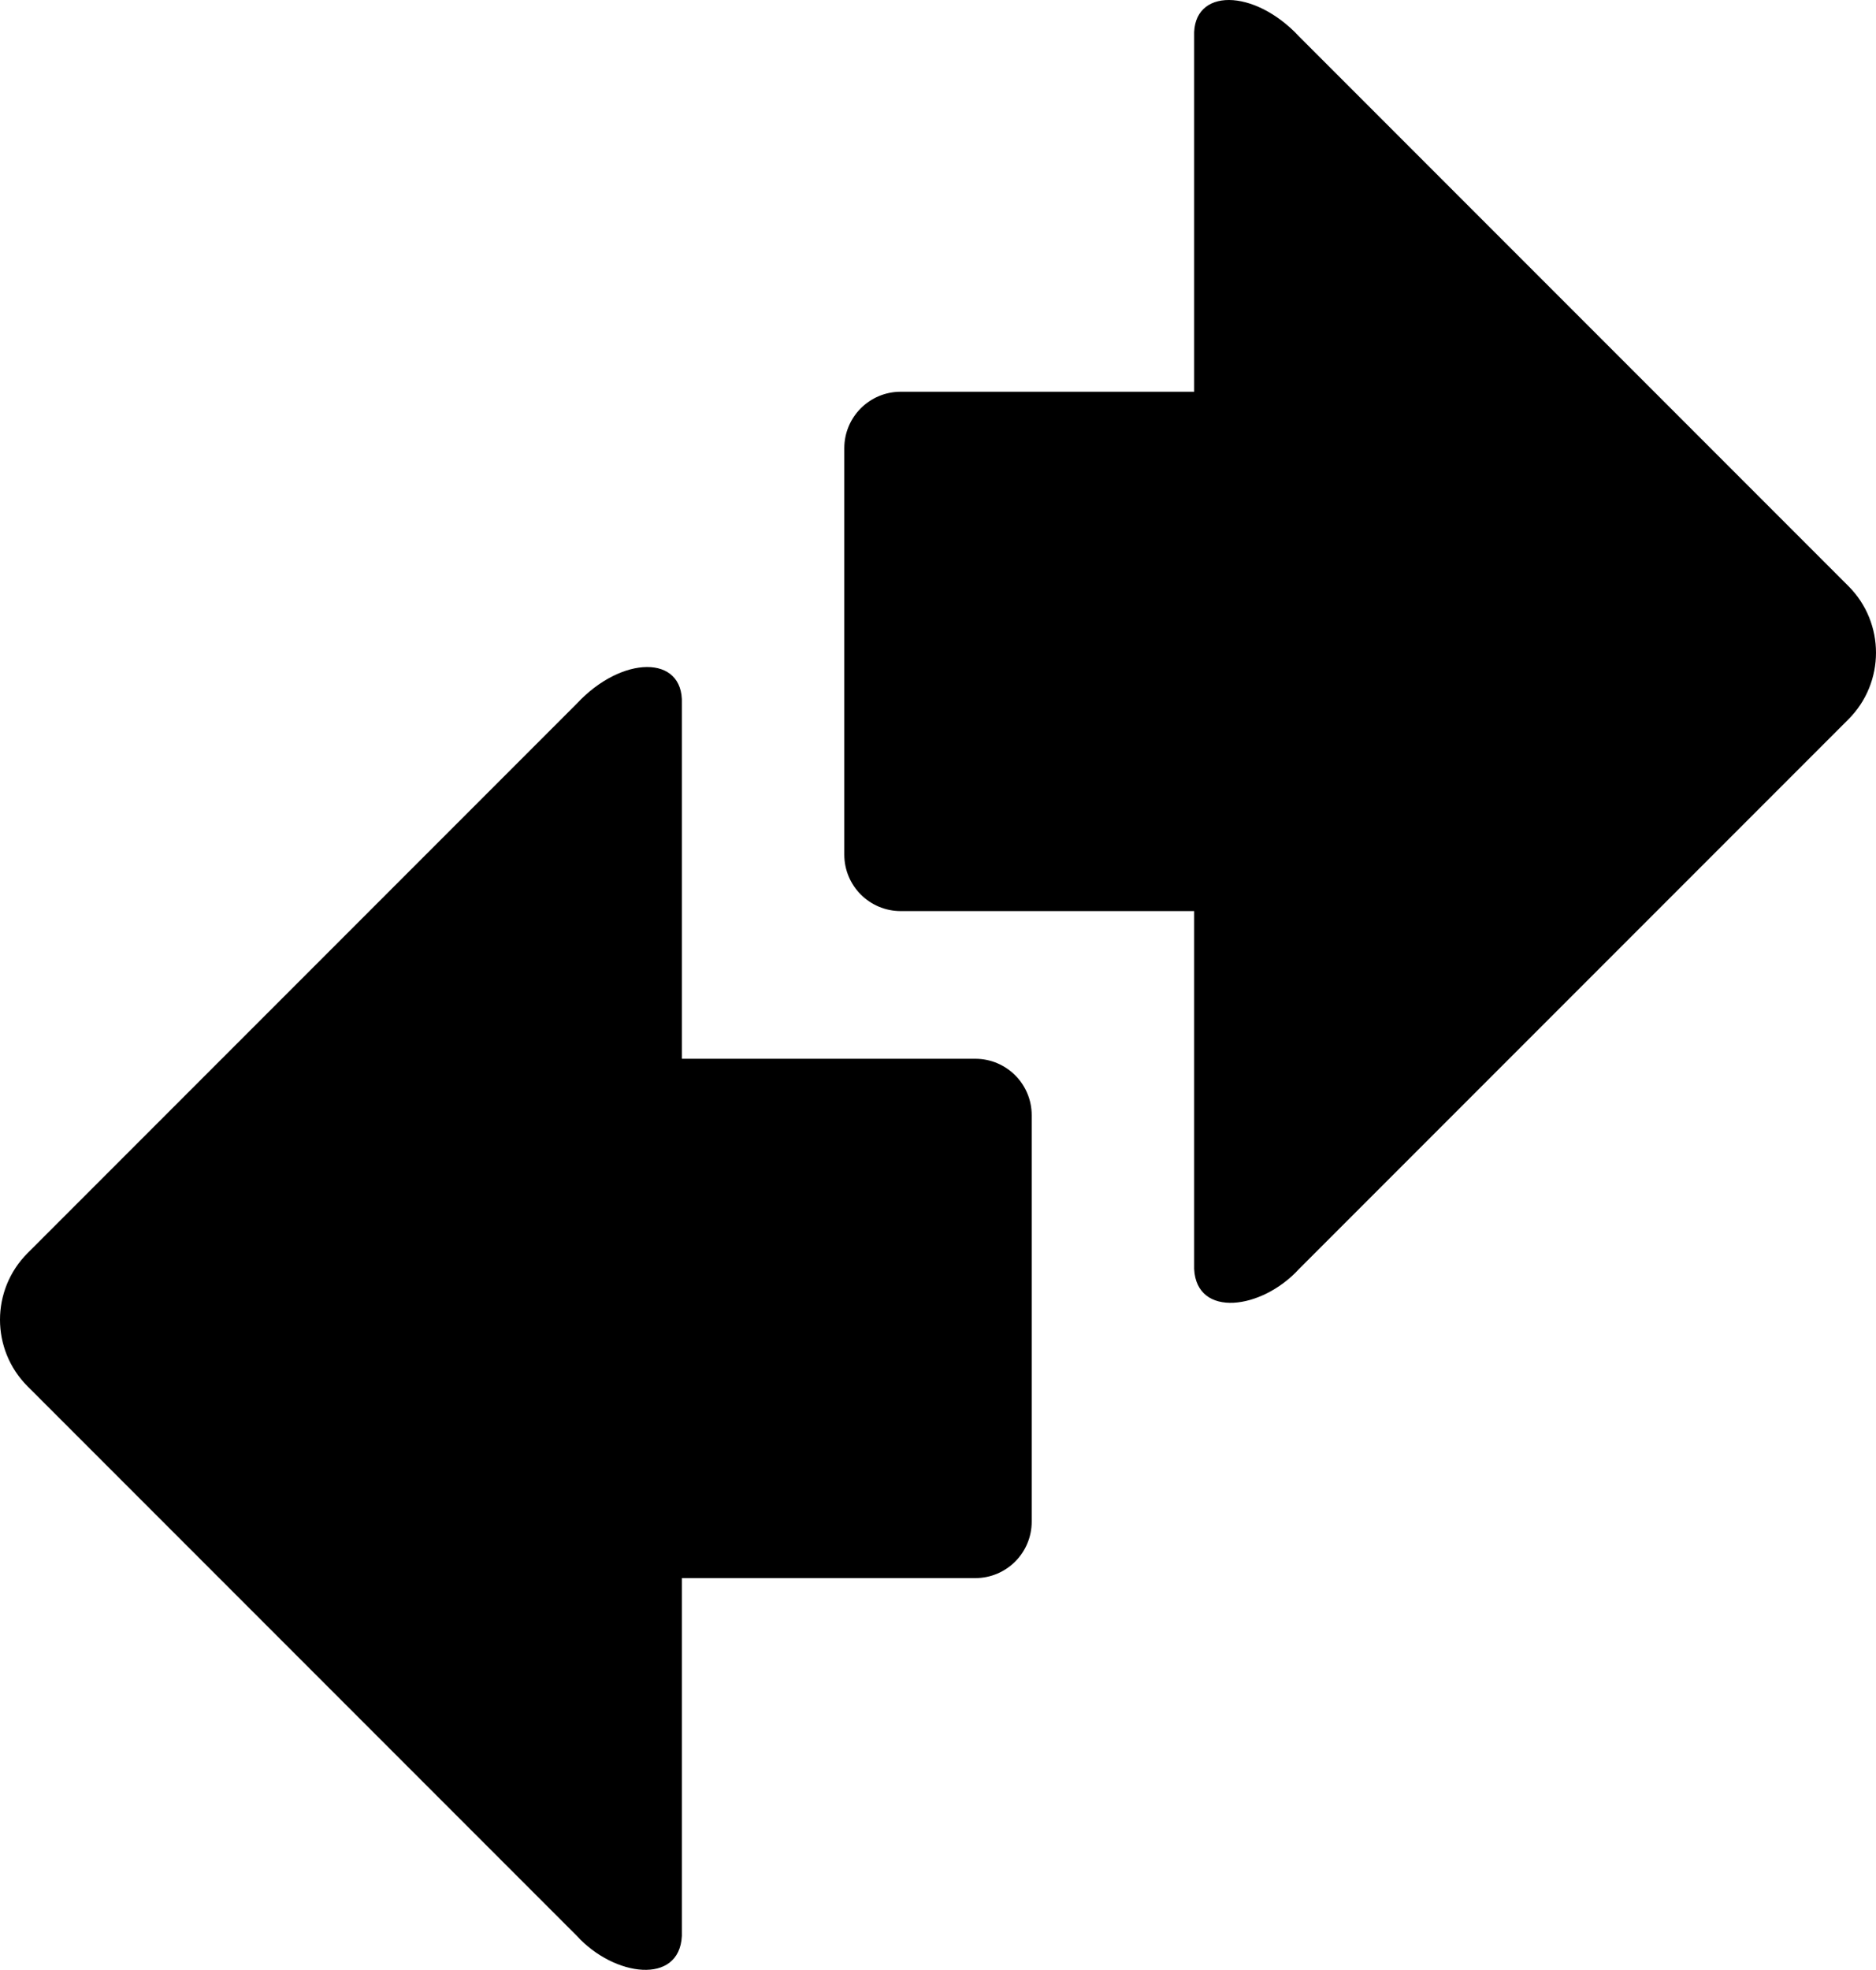
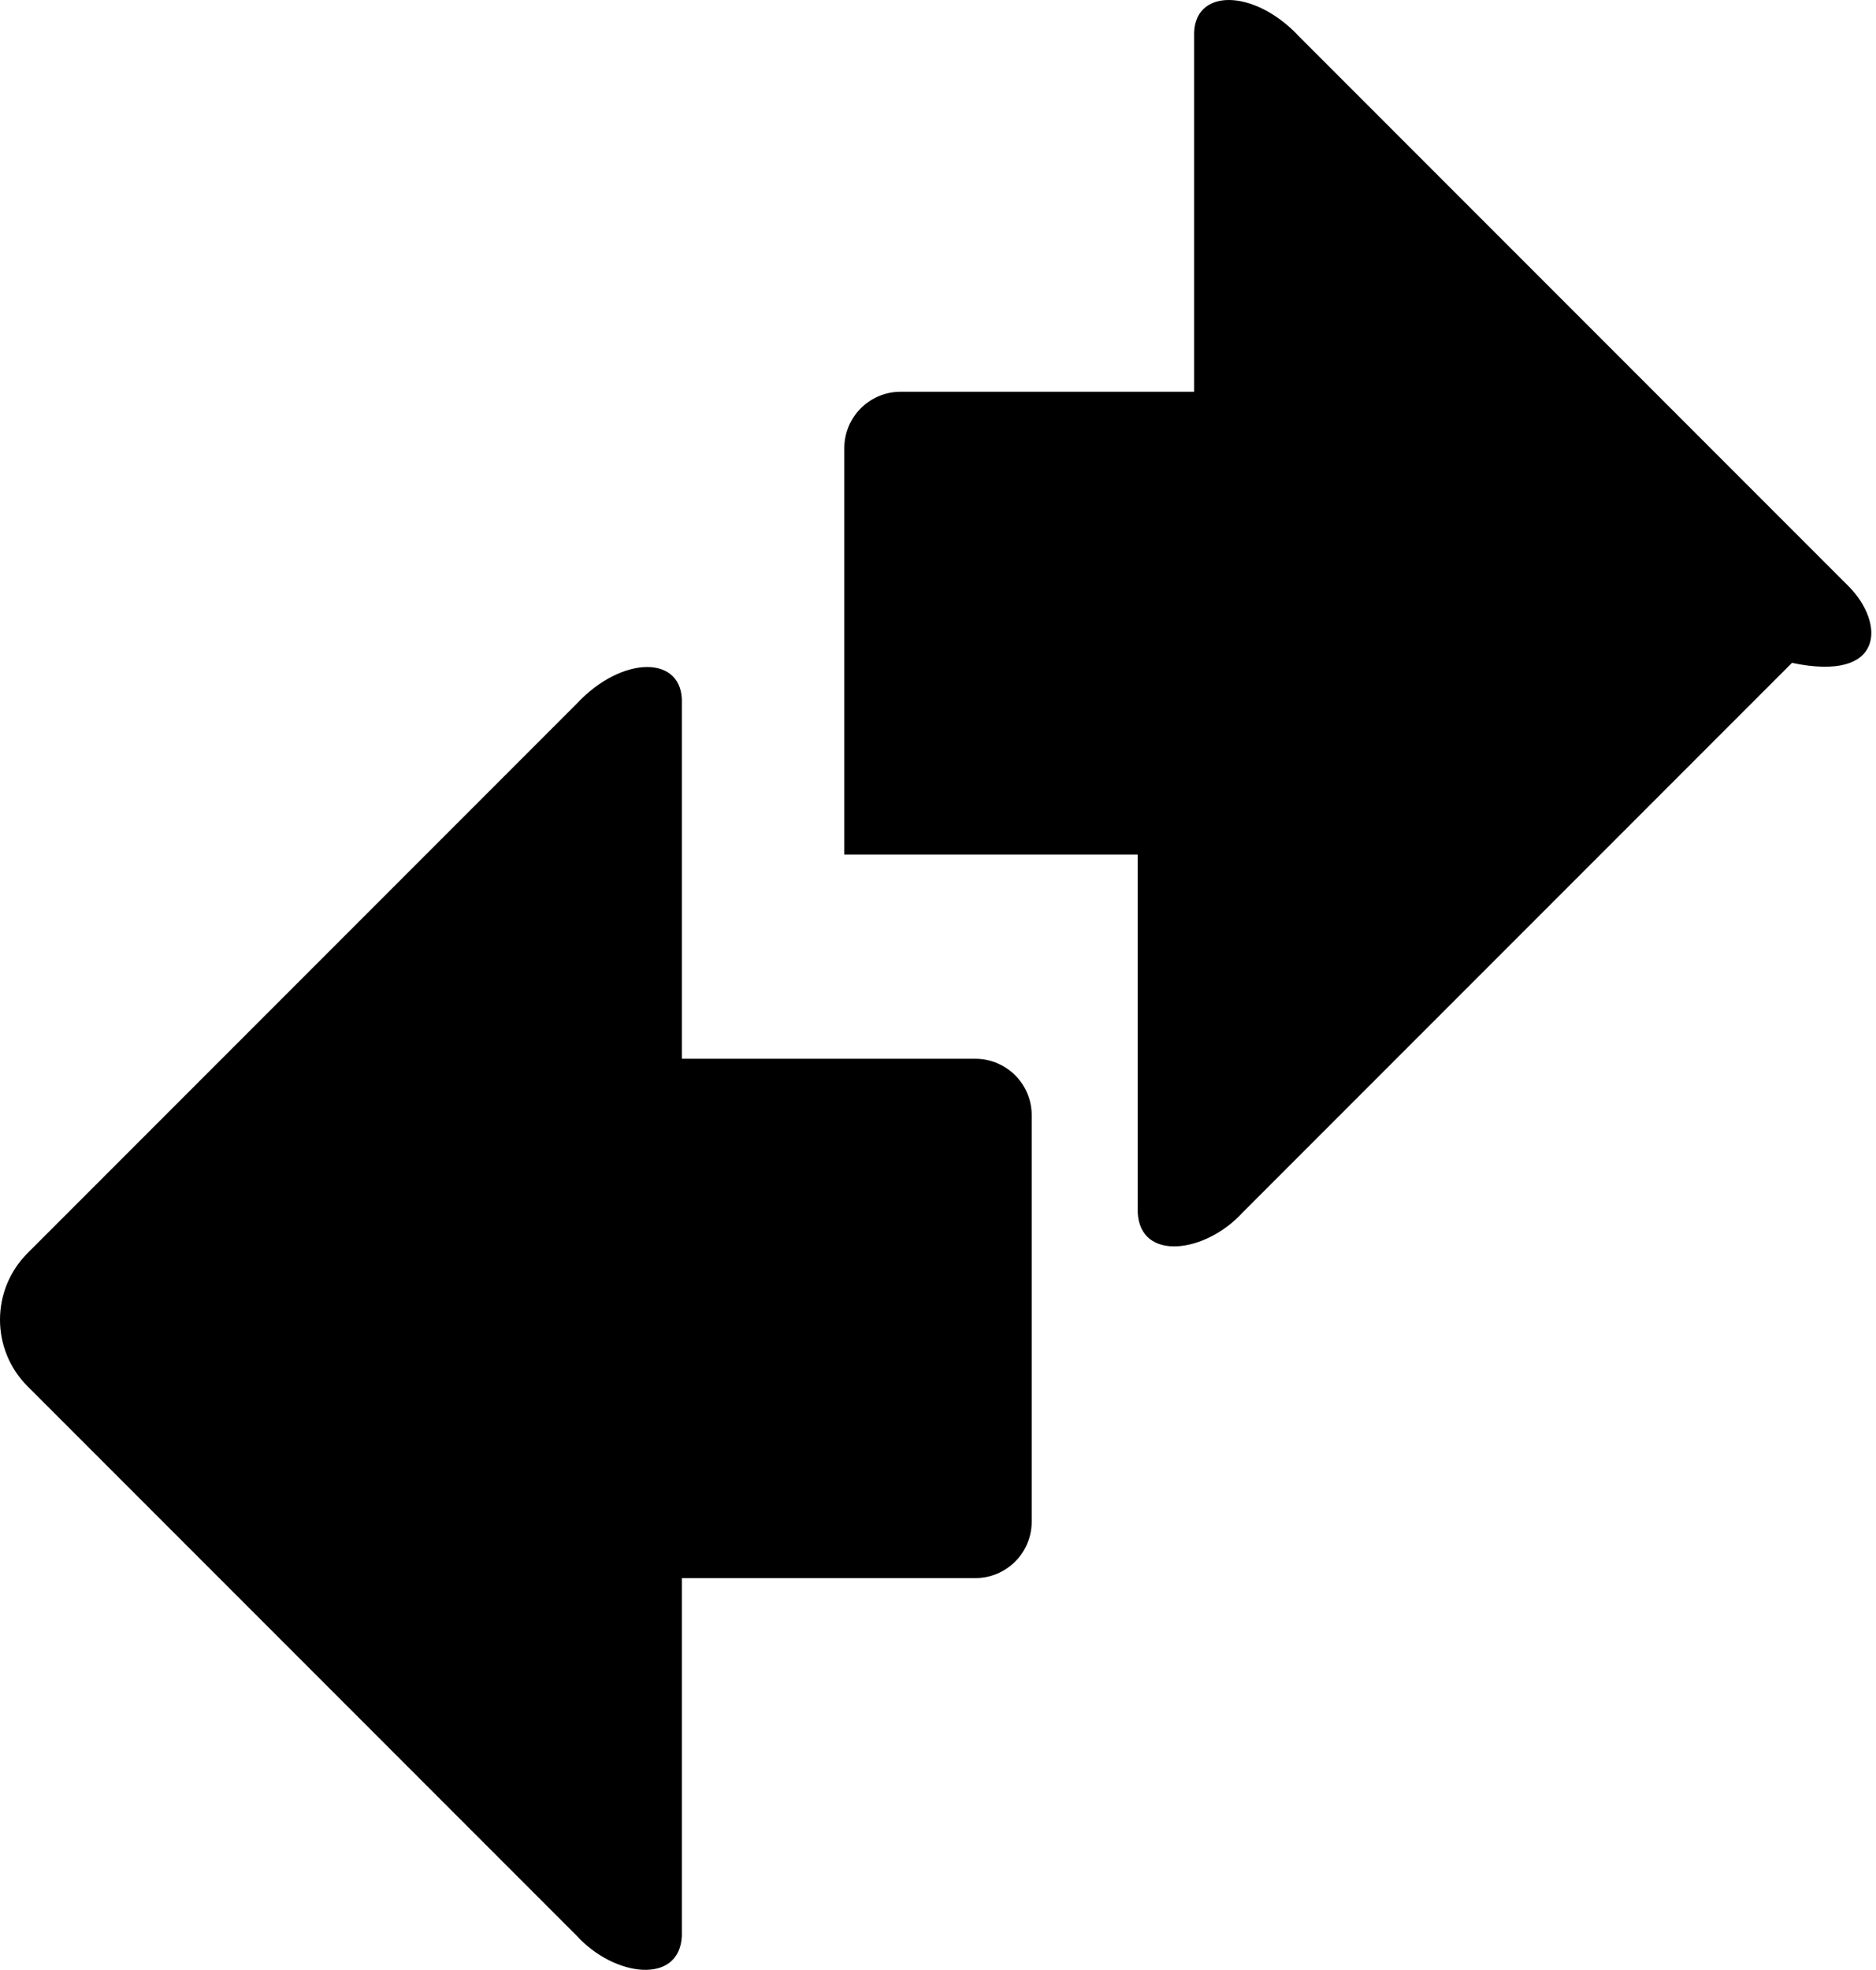
<svg xmlns="http://www.w3.org/2000/svg" version="1.1" id="图层_1" width="243.279" height="255.326" viewBox="0 0 243.279 255.326" style="overflow:visible;enable-background:new 0 0 243.279 255.326;" xml:space="preserve">
-   <path d="M239.702,75.967l-71.239-71.24c-5.821-6.248-13.846-6.357-13.606,0v46.05h-38.052c-4.041,0-7.317,3.276-7.317,7.317v52.681  c0,4.042,3.276,7.317,7.317,7.317h38.052v46.384c0.31,6.395,8.776,5.296,13.606,0l71.239-71.239  C244.471,88.468,244.471,80.736,239.702,75.967z M126.475,137.235H88.423v-46.05c0.239-6.357-7.786-6.248-13.607,0l-71.239,71.24  c-4.77,4.77-4.77,12.499,0,17.271l71.239,71.238c4.831,5.294,13.297,6.395,13.607,0v-46.384h38.052c4.041,0,7.316-3.276,7.316-7.316  v-52.682C133.792,140.508,130.516,137.235,126.475,137.235z" />
+   <path d="M239.702,75.967l-71.239-71.24c-5.821-6.248-13.846-6.357-13.606,0v46.05h-38.052c-4.041,0-7.317,3.276-7.317,7.317v52.681  h38.052v46.384c0.31,6.395,8.776,5.296,13.606,0l71.239-71.239  C244.471,88.468,244.471,80.736,239.702,75.967z M126.475,137.235H88.423v-46.05c0.239-6.357-7.786-6.248-13.607,0l-71.239,71.24  c-4.77,4.77-4.77,12.499,0,17.271l71.239,71.238c4.831,5.294,13.297,6.395,13.607,0v-46.384h38.052c4.041,0,7.316-3.276,7.316-7.316  v-52.682C133.792,140.508,130.516,137.235,126.475,137.235z" />
</svg>